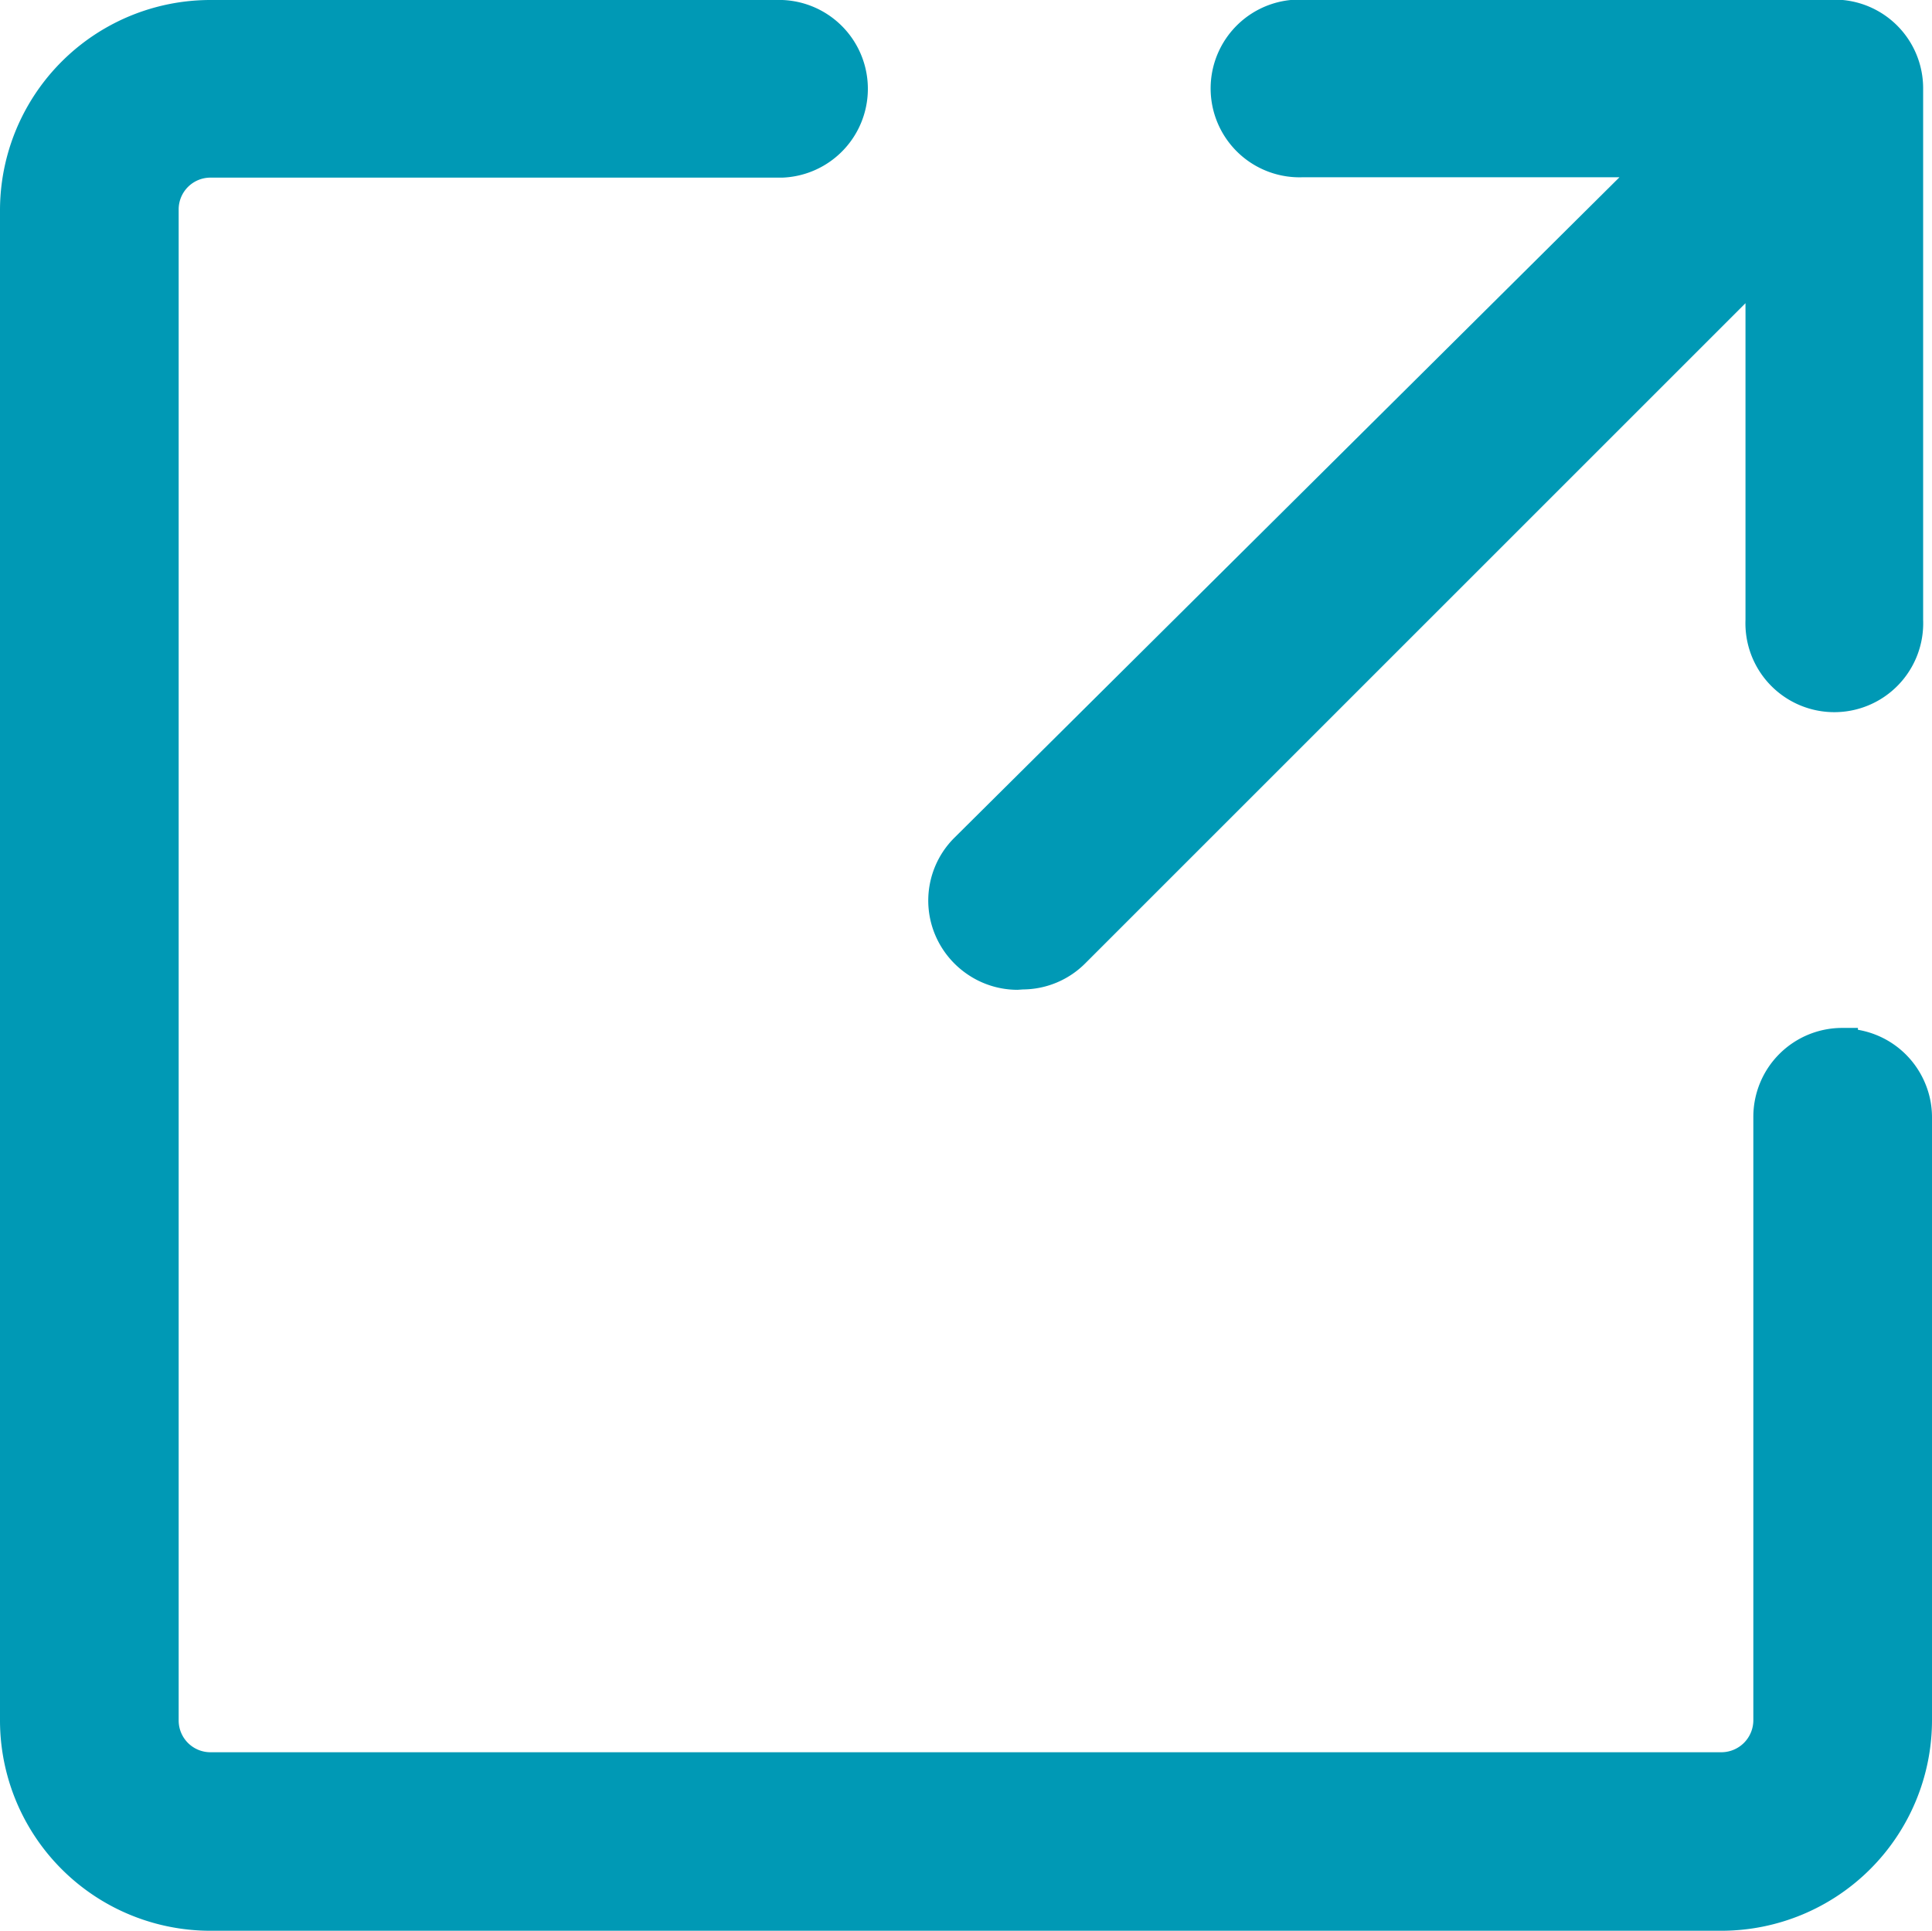
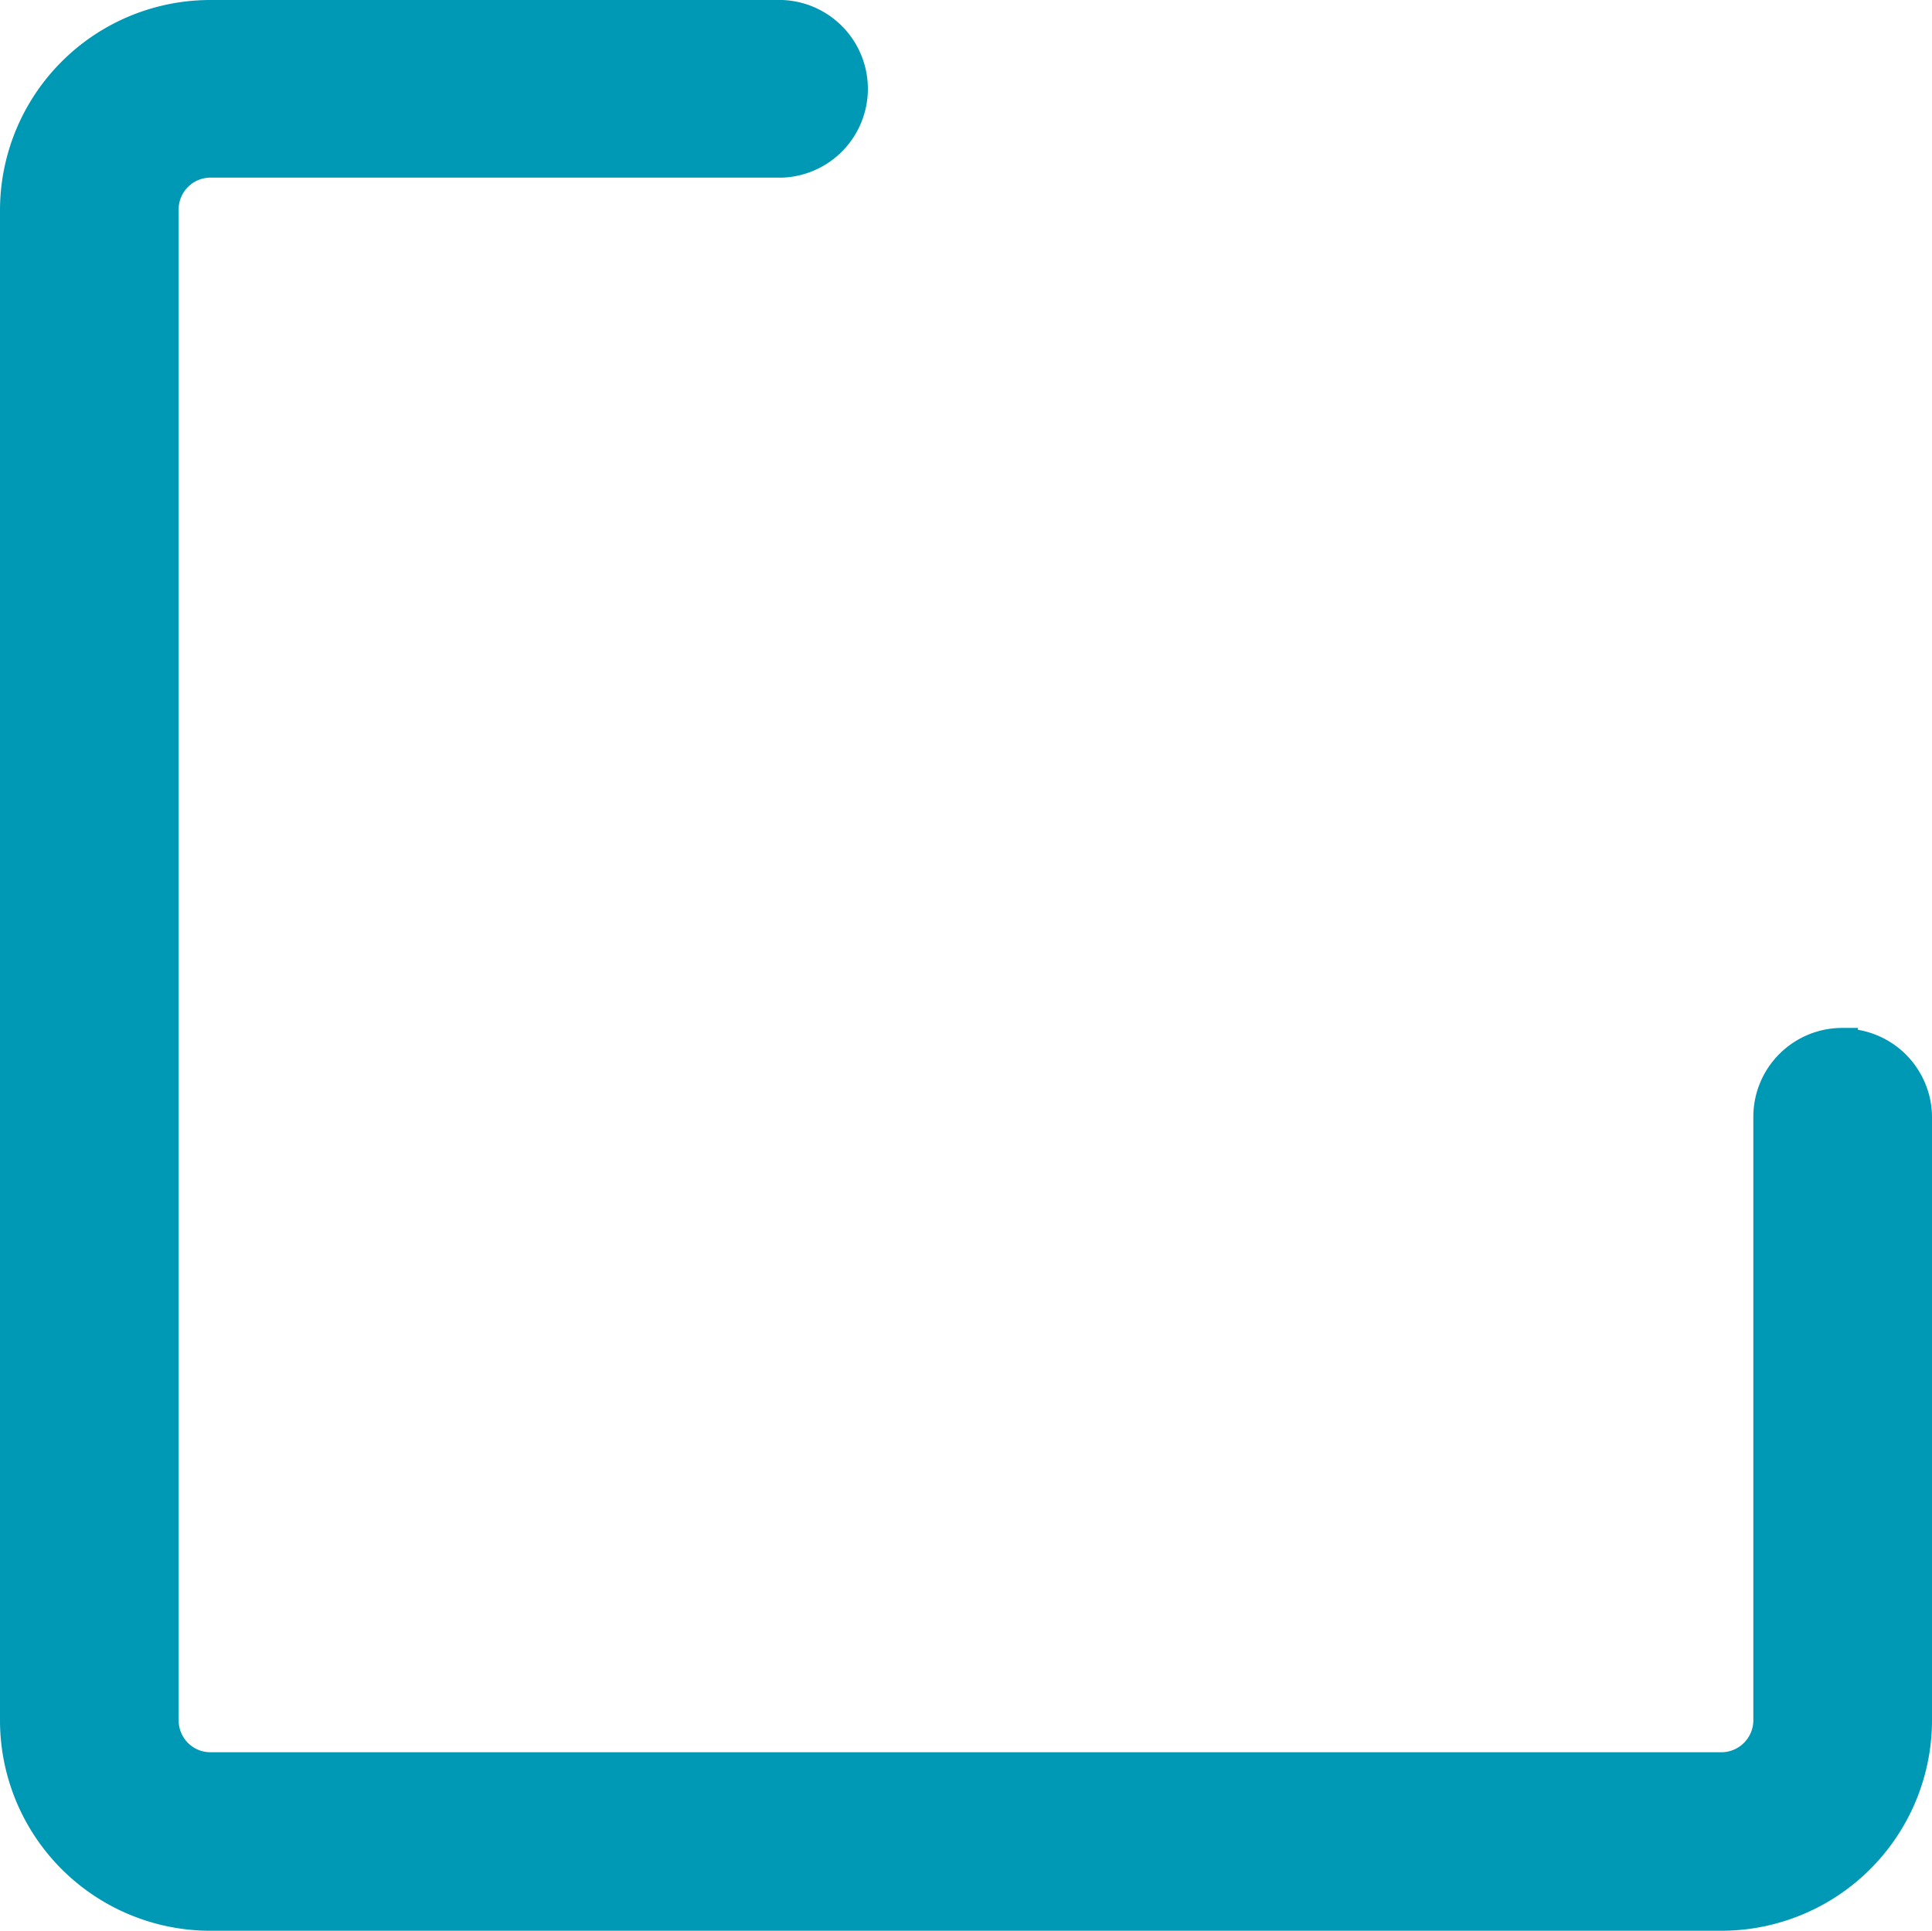
<svg xmlns="http://www.w3.org/2000/svg" width="15.258" height="15.25" viewBox="0 0 15.258 15.25">
  <g transform="translate(-141.375 -8.375)">
-     <path d="M149.45,16.065a.575.575,0,0,0,.407-.169l5.428-5.428v2.806a.577.577,0,1,0,1.153,0v-4.2a.575.575,0,0,0-.576-.577h-4.2a.577.577,0,1,0,0,1.153h2.806L149,15.081a.575.575,0,0,0-.125.628.584.584,0,0,0,.212.259.577.577,0,0,0,.32.1Z" fill="#0099b5" stroke="#0099b5" stroke-width="0.25" />
    <path d="M155.923,16.619a.577.577,0,0,0-.576.577v4.767a.378.378,0,0,1-.377.377H143.038a.376.376,0,0,1-.377-.377V10.03a.376.376,0,0,1,.377-.377h4.513a.577.577,0,0,0,0-1.153h-4.513a1.537,1.537,0,0,0-1.538,1.538V21.962a1.537,1.537,0,0,0,1.538,1.538H154.97a1.539,1.539,0,0,0,1.538-1.538V17.2a.567.567,0,0,0-.045-.222.577.577,0,0,0-.54-.354Z" fill="#0099b5" stroke="#0099b5" stroke-width="0.25" />
  </g>
</svg>